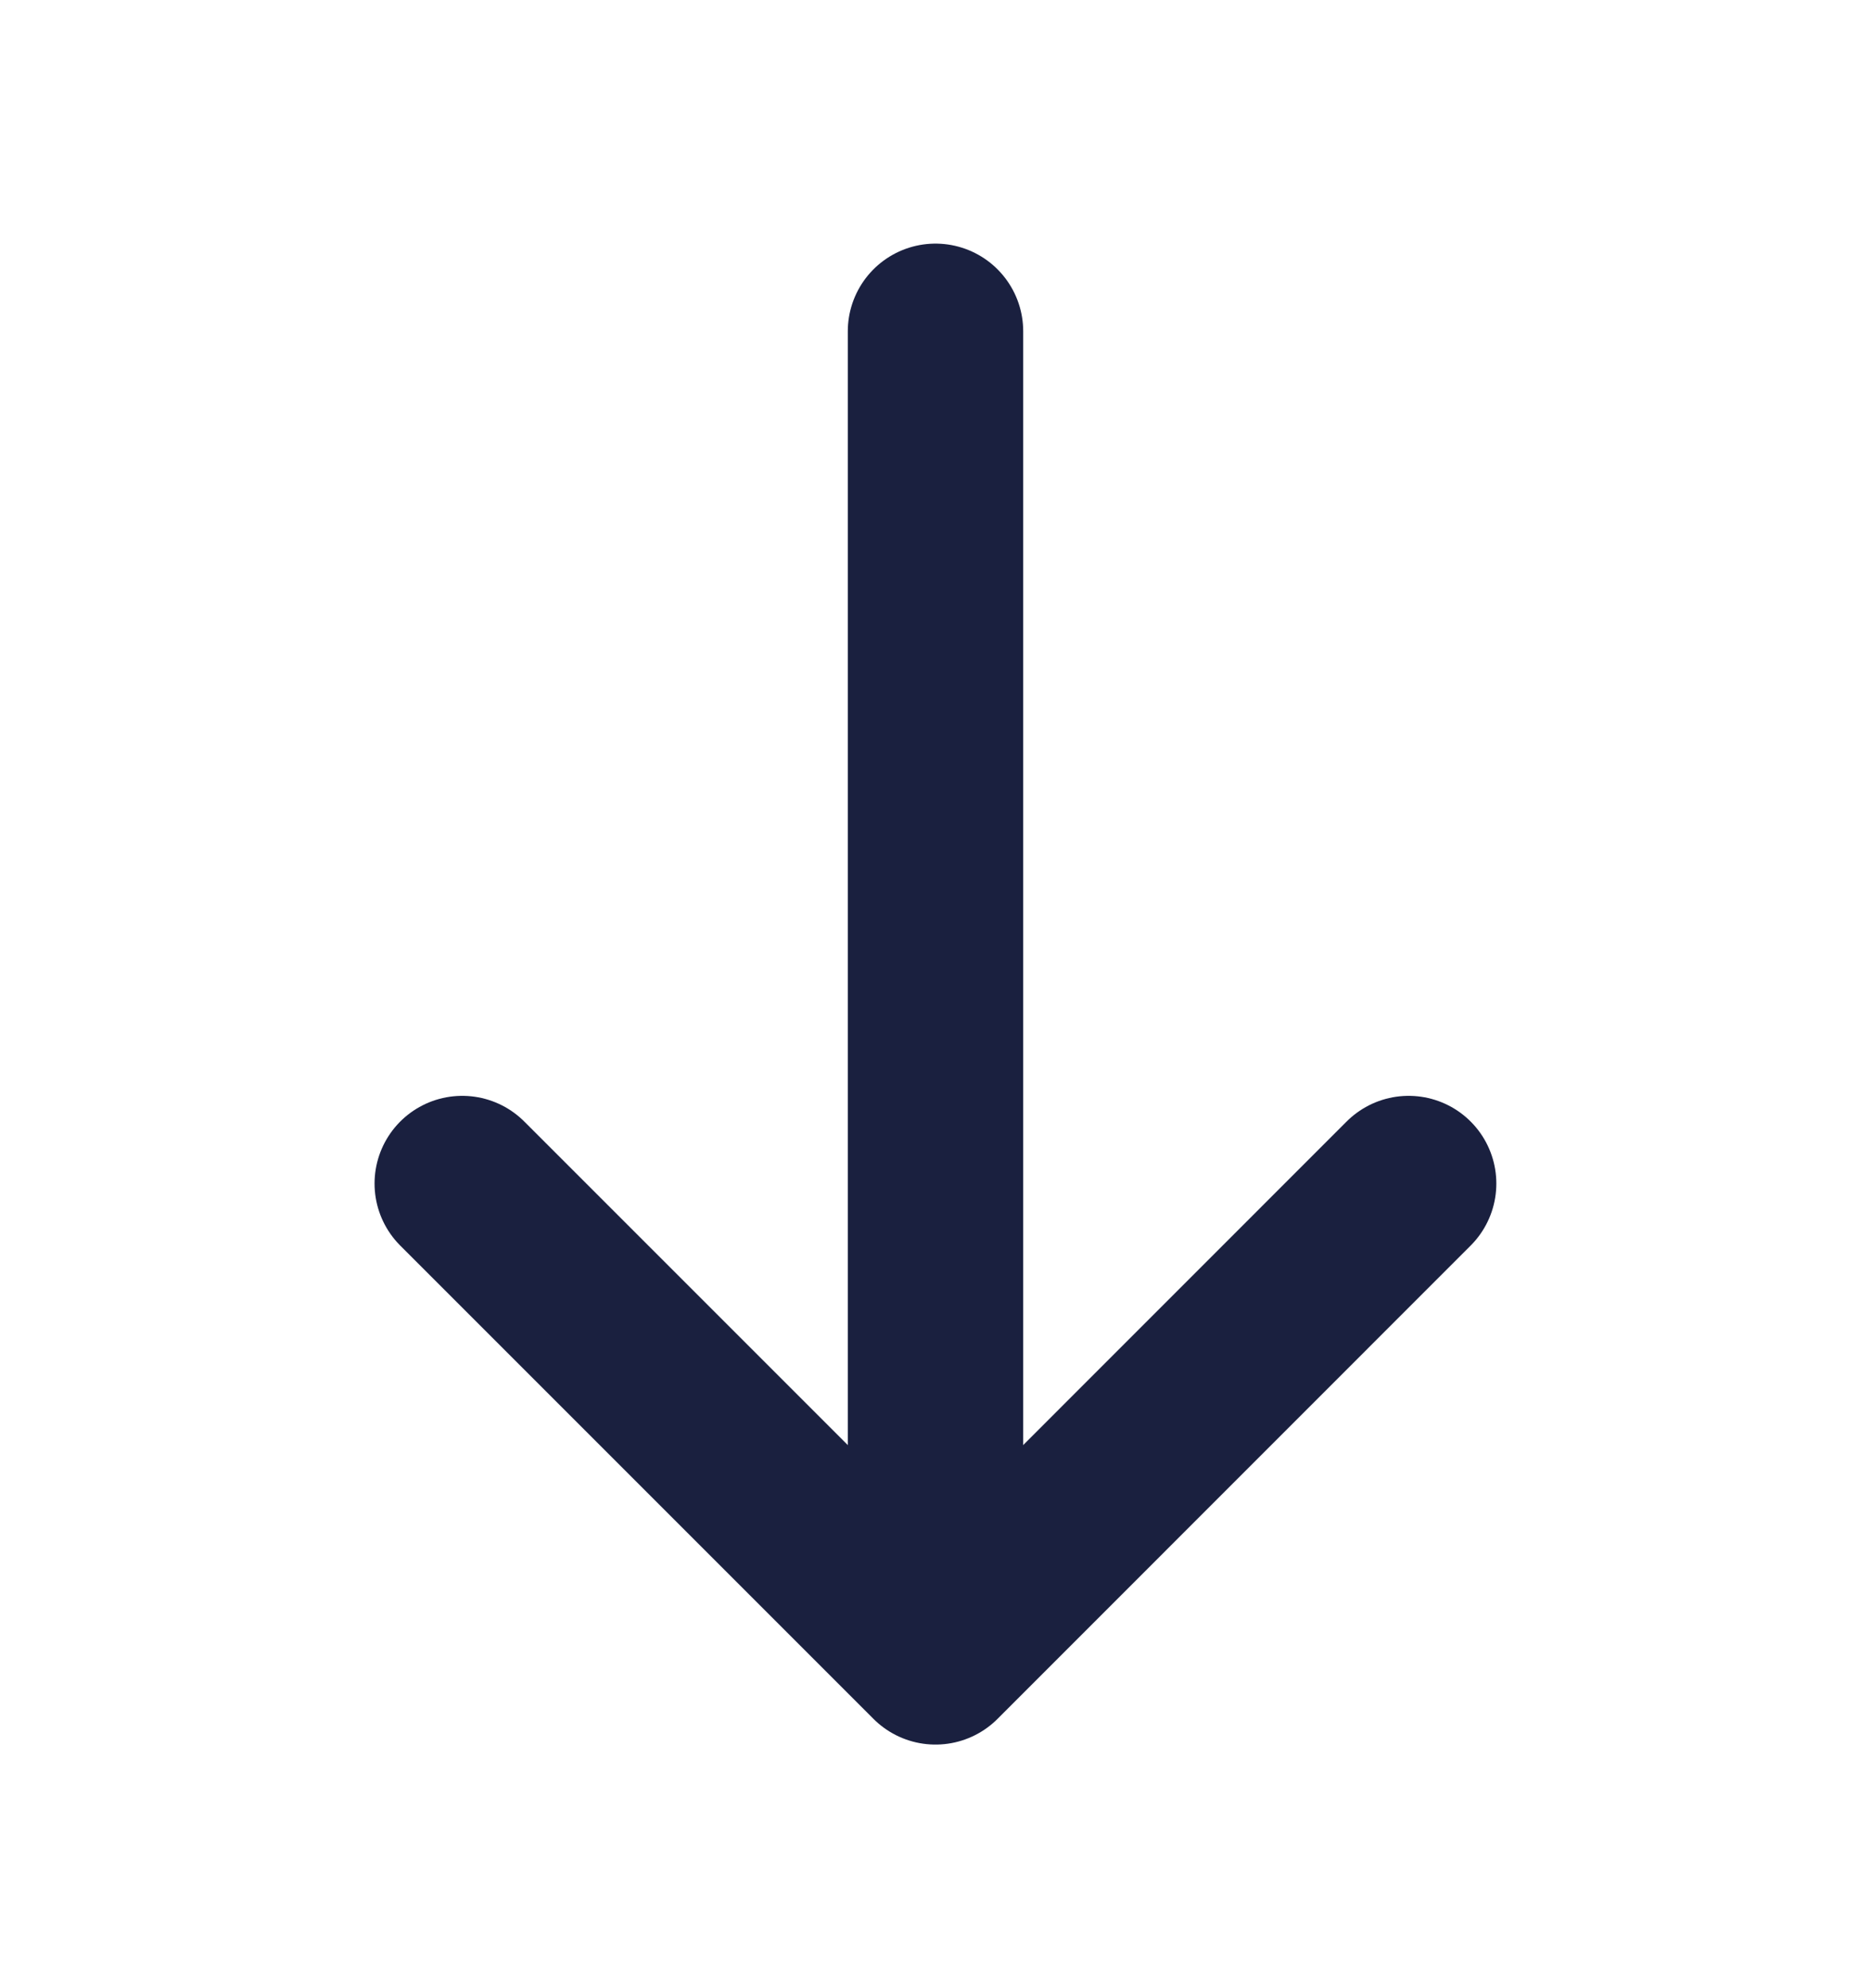
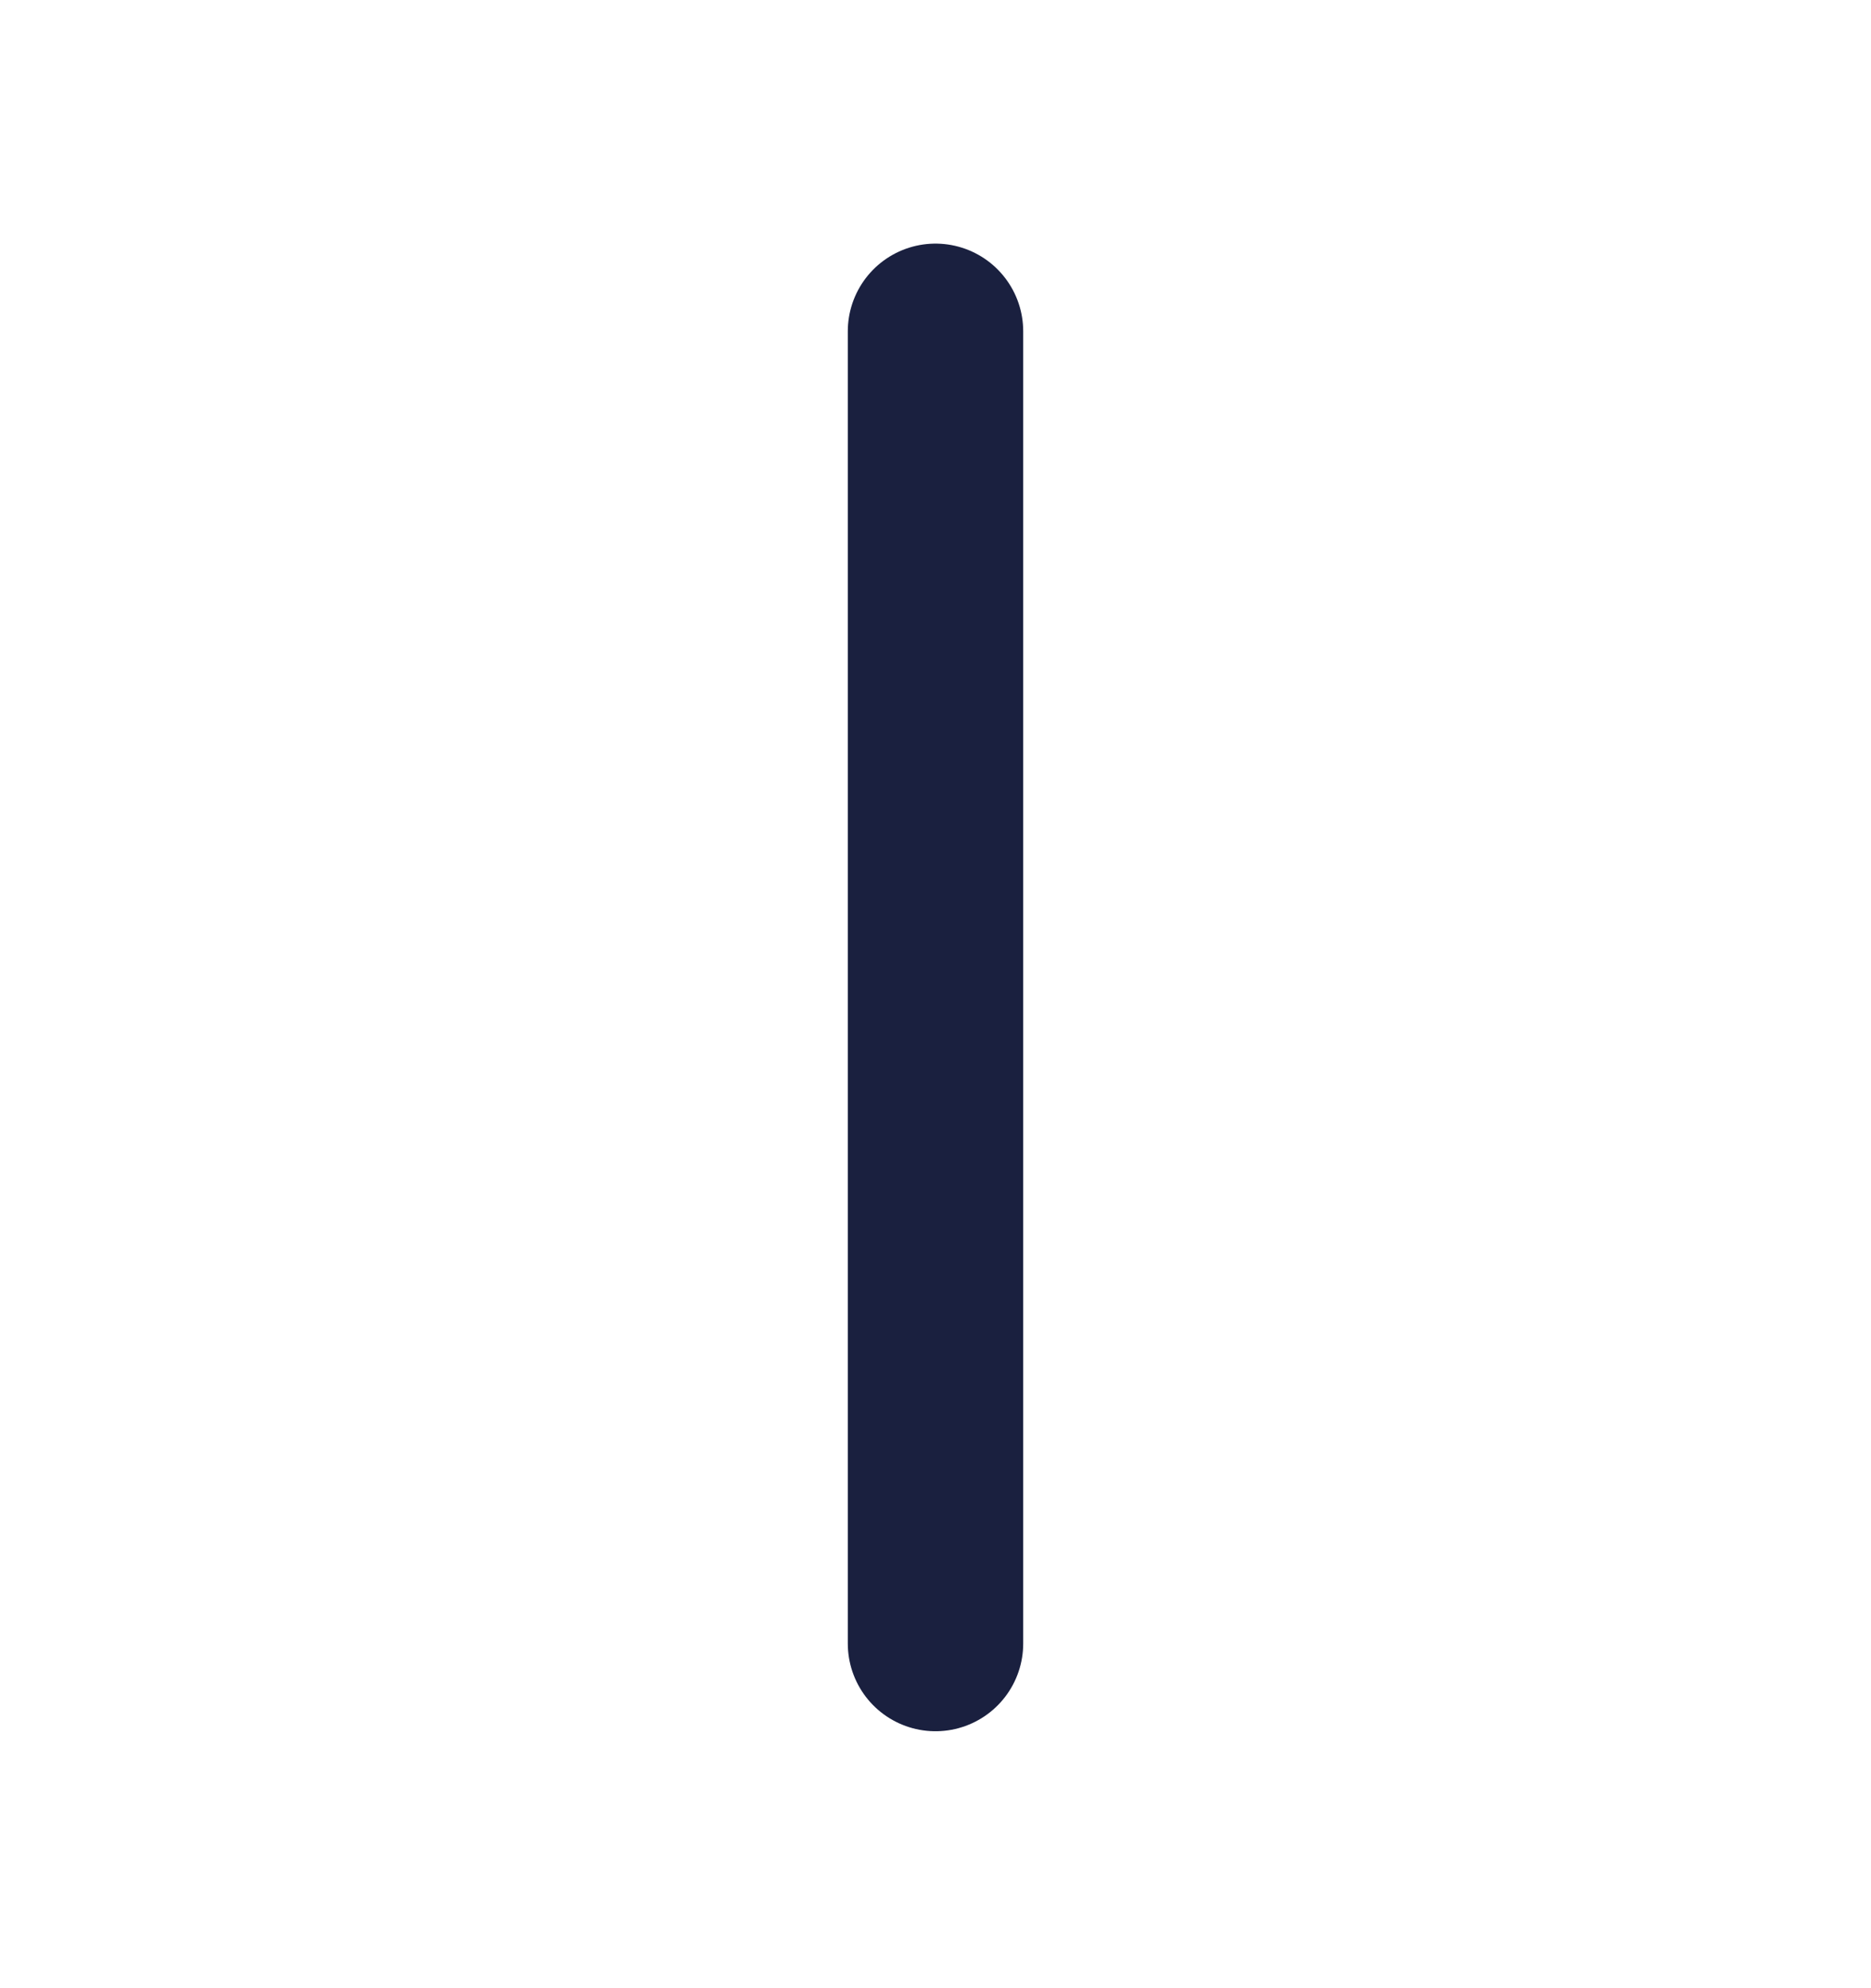
<svg xmlns="http://www.w3.org/2000/svg" width="16" height="17" viewBox="0 0 16 17" fill="none">
-   <path d="M12.046 10.12L8 14.167L3.953 10.12" stroke="#1A203F" stroke-width="1.5" stroke-miterlimit="10" stroke-linecap="round" stroke-linejoin="round" />
  <path d="M8 2.833V14.053" stroke="#1A203F" stroke-width="1.5" stroke-miterlimit="10" stroke-linecap="round" stroke-linejoin="round" />
</svg>